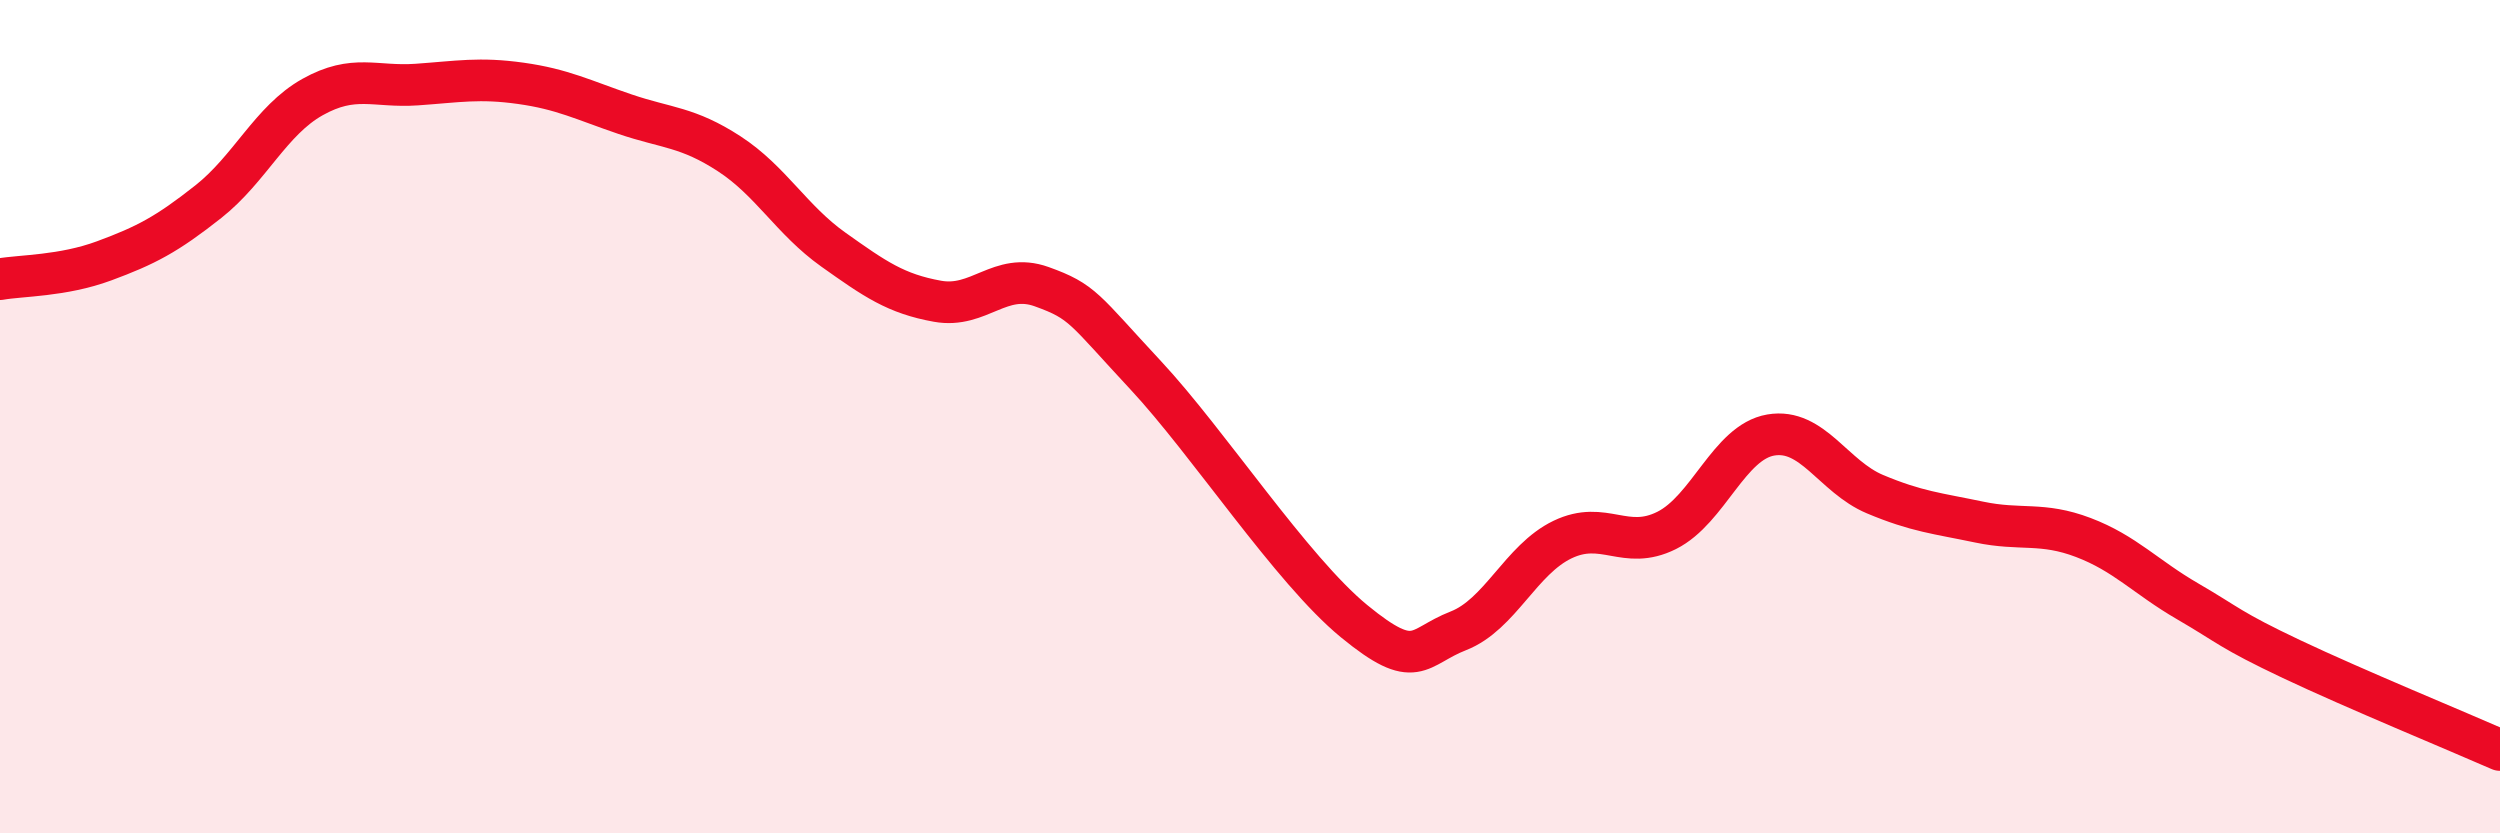
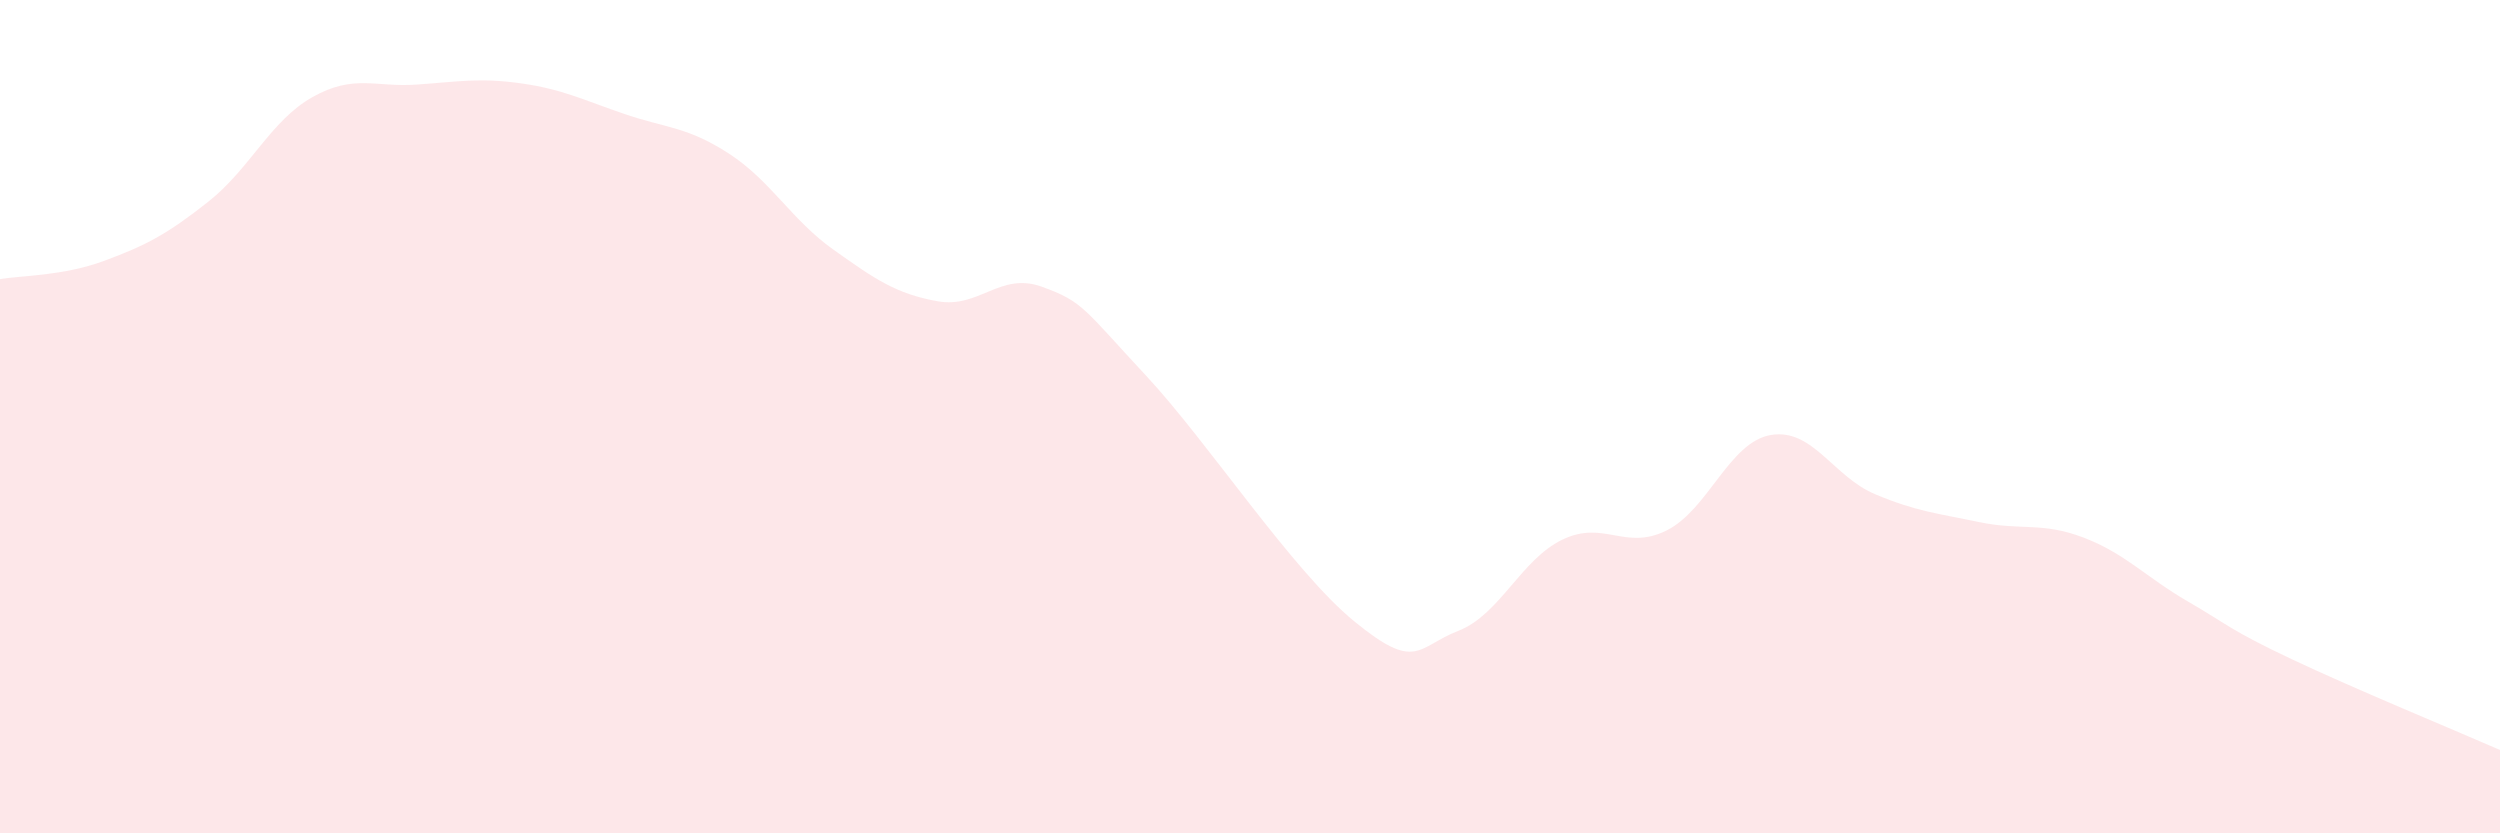
<svg xmlns="http://www.w3.org/2000/svg" width="60" height="20" viewBox="0 0 60 20">
  <path d="M 0,6.7 C 0.5,6.61 1.5,6.63 2.5,6.26 C 3.5,5.89 4,5.63 5,4.84 C 6,4.05 6.5,2.89 7.5,2.33 C 8.5,1.77 9,2.1 10,2.03 C 11,1.96 11.5,1.86 12.5,2 C 13.5,2.14 14,2.4 15,2.74 C 16,3.08 16.5,3.04 17.5,3.69 C 18.5,4.34 19,5.28 20,5.99 C 21,6.7 21.5,7.05 22.5,7.23 C 23.5,7.41 24,6.52 25,6.88 C 26,7.24 26,7.4 27.5,9.01 C 29,10.62 31,13.68 32.5,14.91 C 34,16.14 34,15.53 35,15.14 C 36,14.75 36.5,13.43 37.5,12.95 C 38.5,12.47 39,13.23 40,12.73 C 41,12.23 41.5,10.61 42.5,10.44 C 43.5,10.27 44,11.44 45,11.86 C 46,12.28 46.5,12.32 47.5,12.53 C 48.5,12.74 49,12.52 50,12.9 C 51,13.28 51.5,13.85 52.5,14.43 C 53.5,15.01 53.5,15.11 55,15.82 C 56.5,16.53 59,17.56 60,18L60 20L0 20Z" fill="#EB0A25" opacity="0.1" stroke-linecap="round" stroke-linejoin="round" />
-   <path d="M 0,6.7 C 0.5,6.61 1.5,6.63 2.5,6.26 C 3.5,5.89 4,5.63 5,4.84 C 6,4.05 6.5,2.89 7.5,2.33 C 8.5,1.77 9,2.1 10,2.03 C 11,1.96 11.5,1.86 12.5,2 C 13.5,2.14 14,2.4 15,2.74 C 16,3.08 16.5,3.04 17.5,3.69 C 18.5,4.34 19,5.28 20,5.99 C 21,6.7 21.5,7.05 22.5,7.23 C 23.5,7.41 24,6.52 25,6.88 C 26,7.24 26,7.4 27.5,9.01 C 29,10.62 31,13.68 32.5,14.91 C 34,16.14 34,15.53 35,15.14 C 36,14.75 36.5,13.43 37.5,12.95 C 38.5,12.47 39,13.23 40,12.73 C 41,12.23 41.5,10.61 42.5,10.44 C 43.5,10.27 44,11.44 45,11.86 C 46,12.28 46.5,12.32 47.5,12.53 C 48.5,12.74 49,12.52 50,12.9 C 51,13.28 51.5,13.85 52.5,14.43 C 53.5,15.01 53.5,15.11 55,15.82 C 56.5,16.53 59,17.56 60,18" stroke="#EB0A25" stroke-width="1" fill="none" stroke-linecap="round" stroke-linejoin="round" />
</svg>